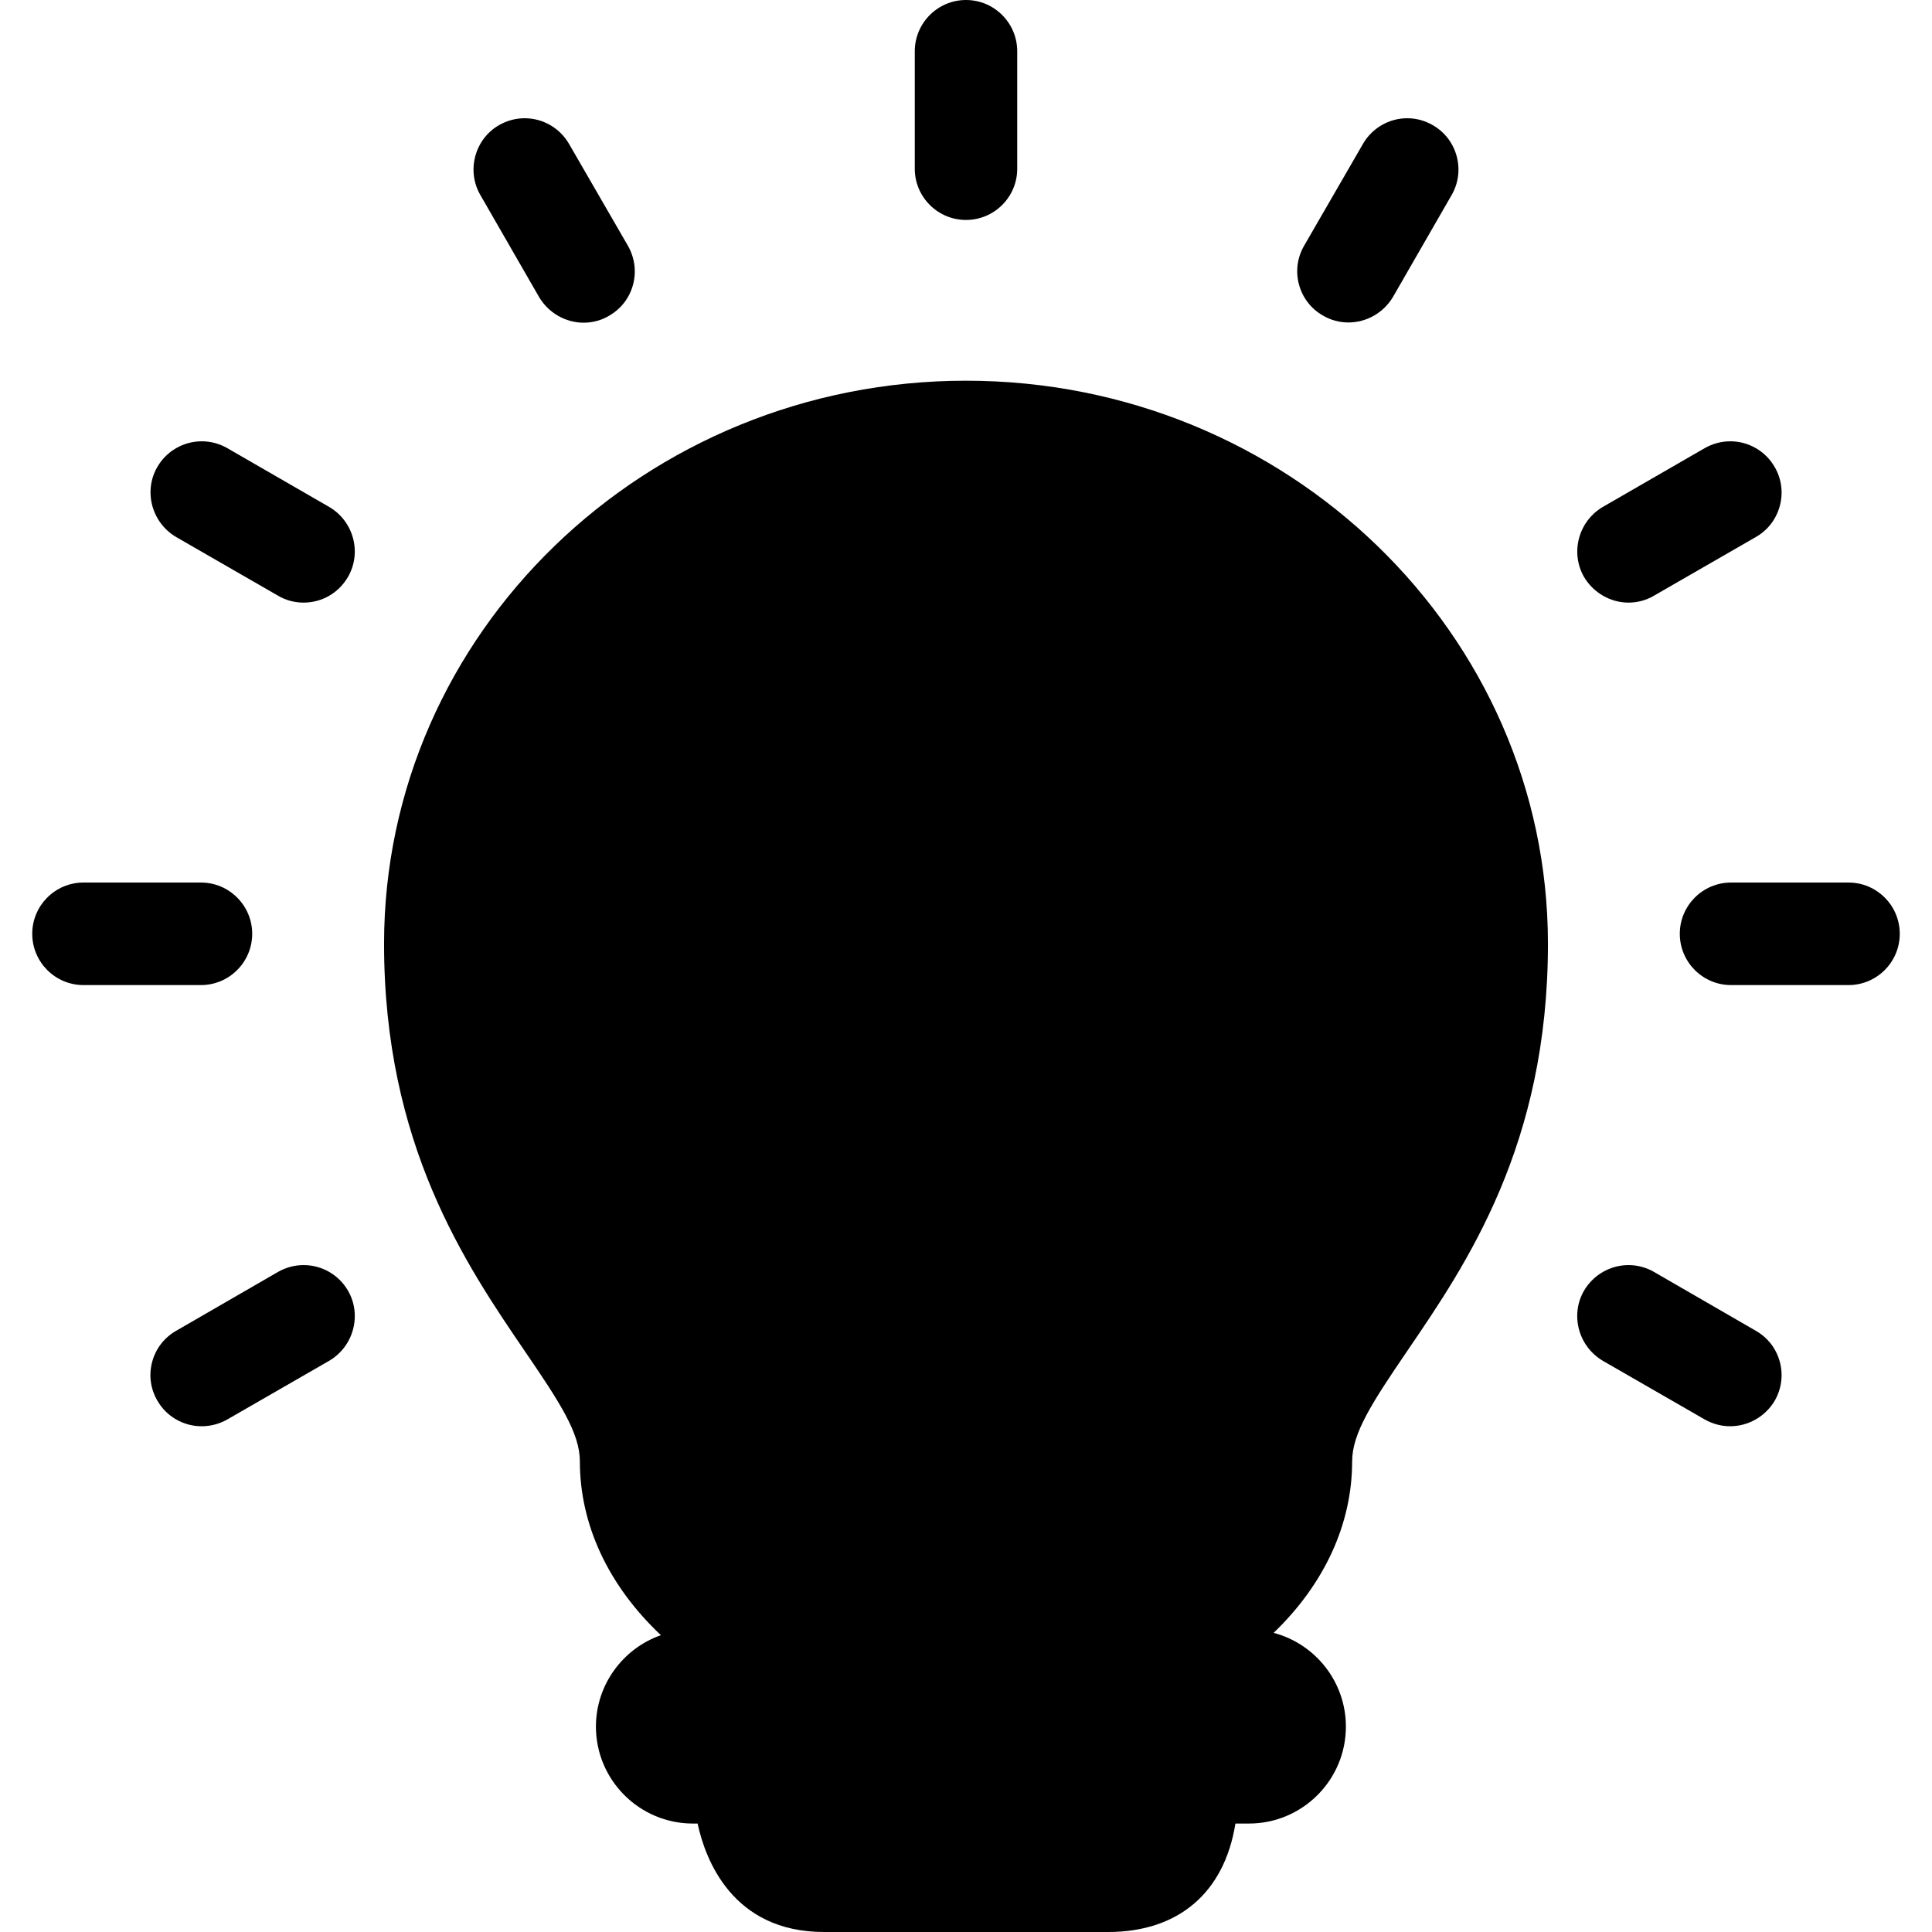
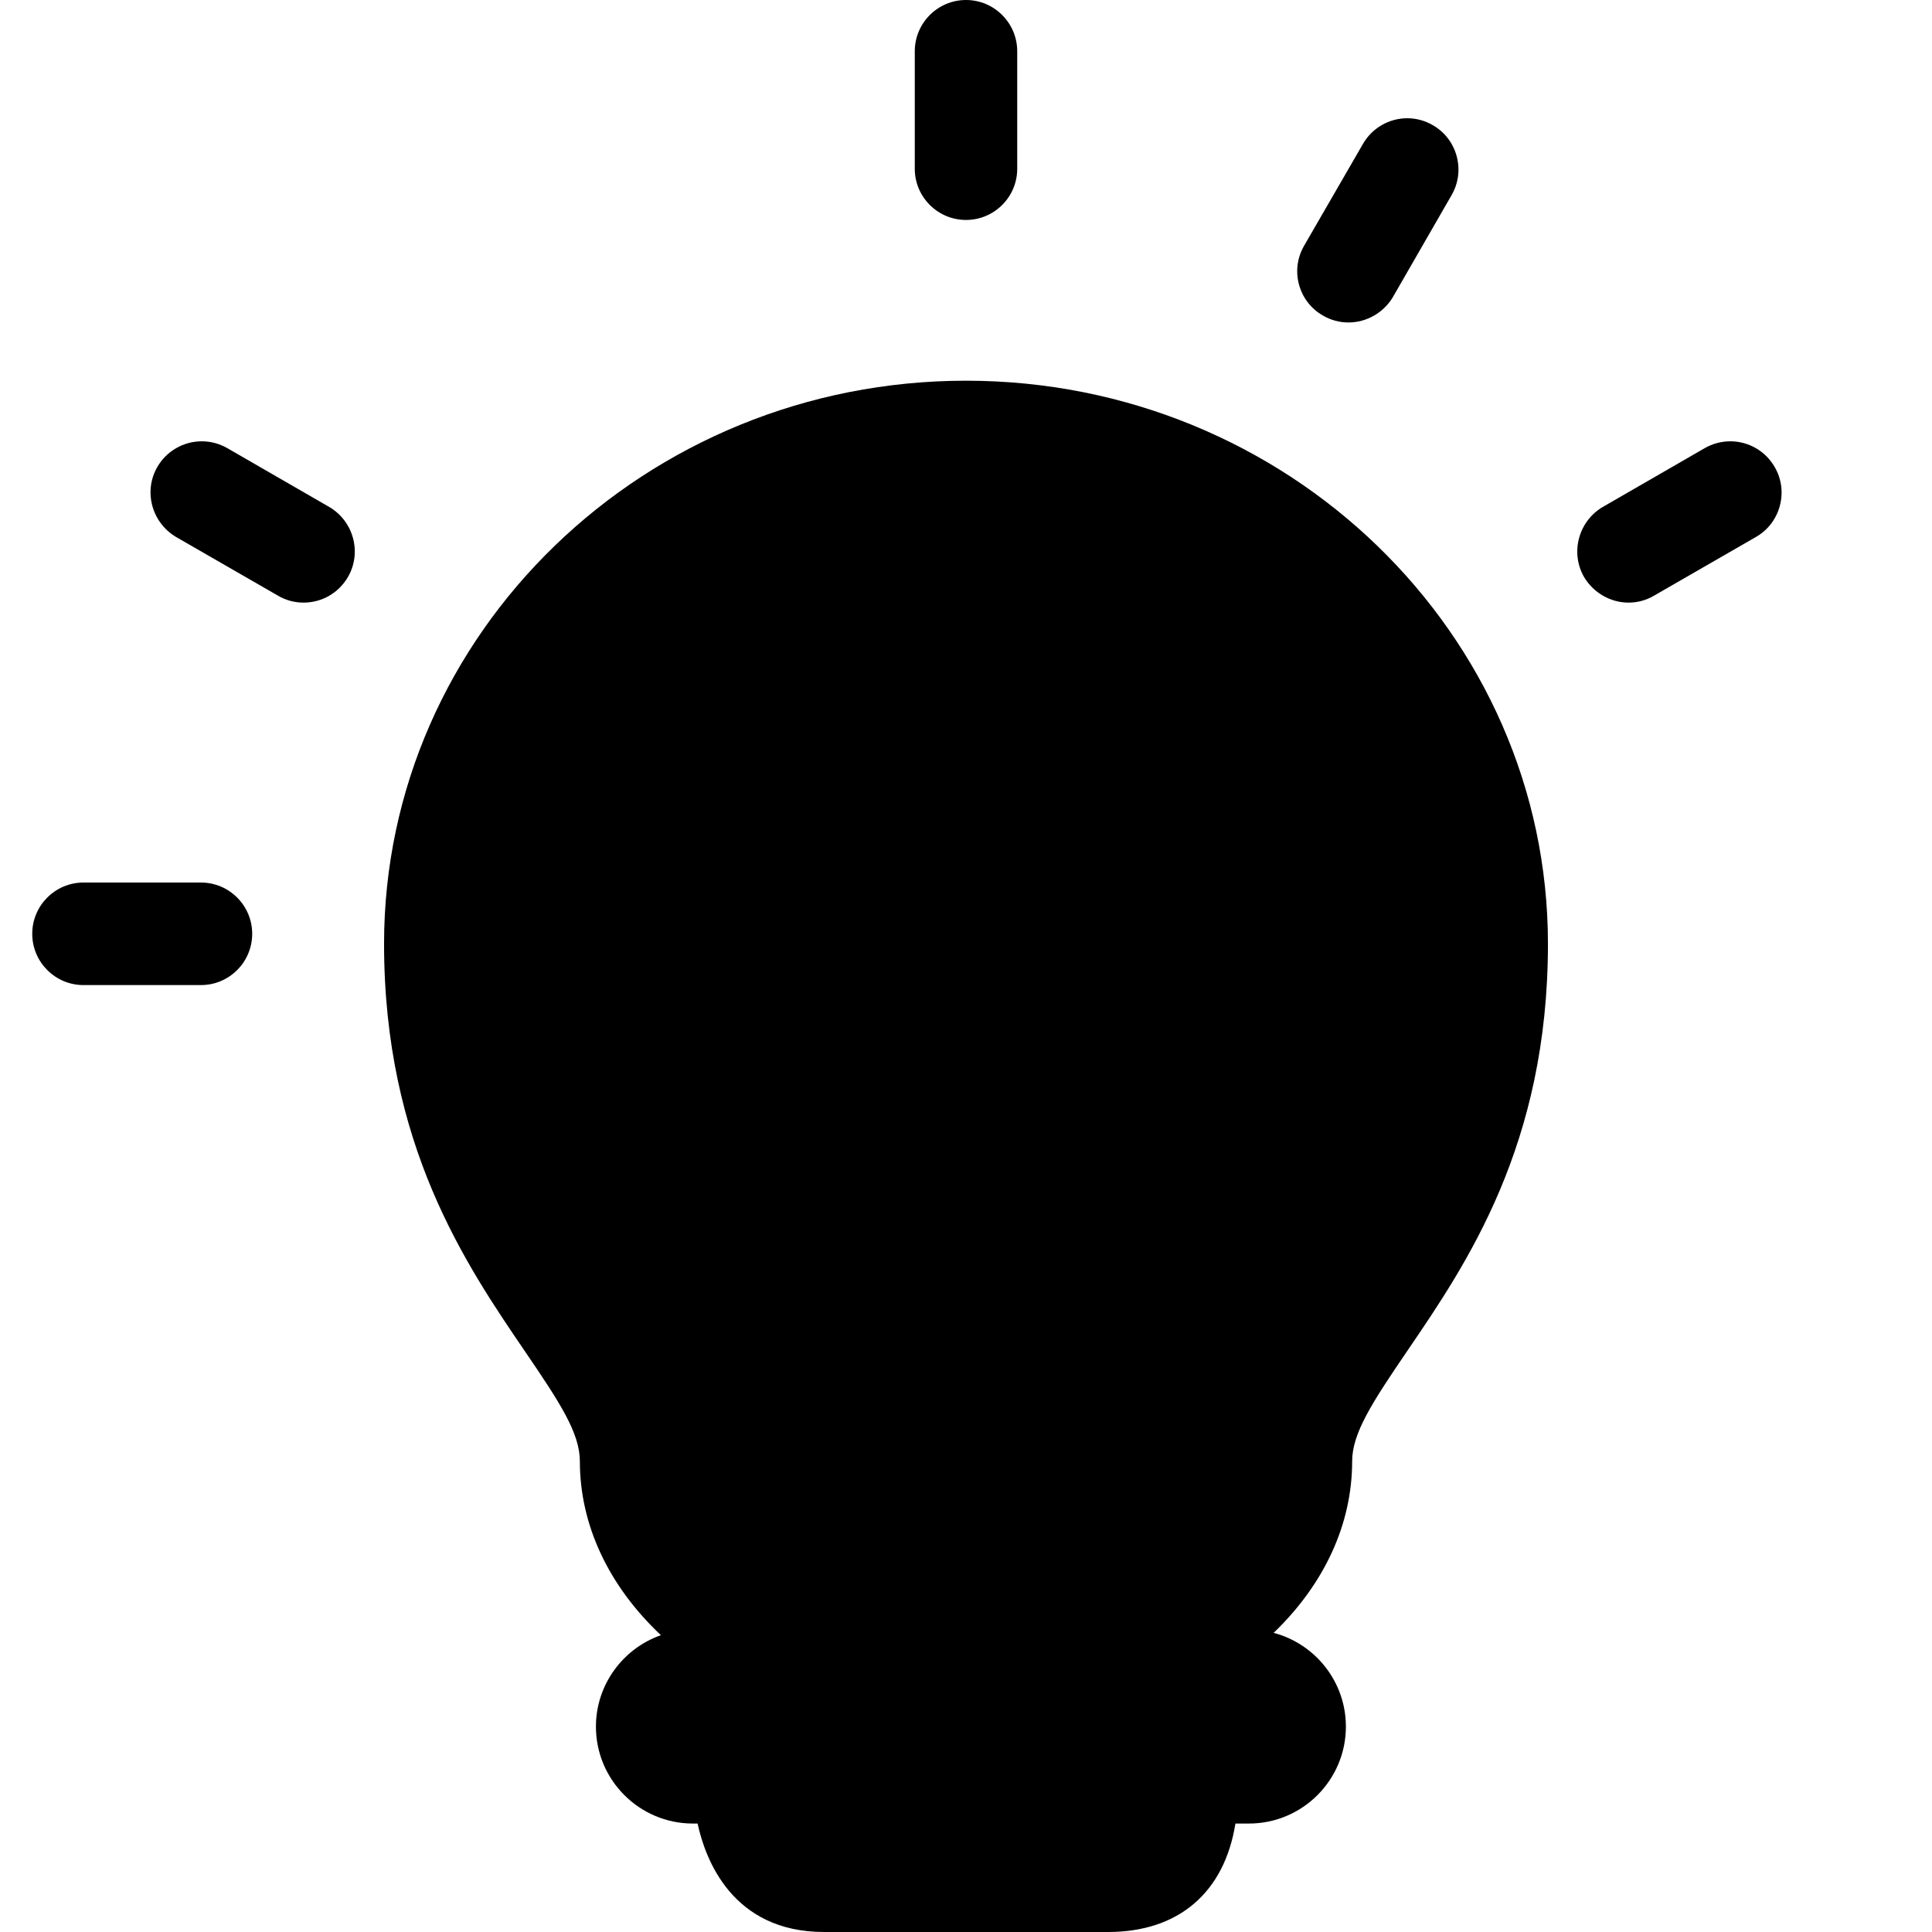
<svg xmlns="http://www.w3.org/2000/svg" version="1.1" id="Capa_1" x="0px" y="0px" viewBox="0 0 465.326 465.326" style="enable-background:new 0 0 465.326 465.326;" xml:space="preserve">
  <g>
    <path d="M232.663,91.693c-77.285,0-140.161,60.841-140.161,135.624c0,48.374,19.637,77.182,33.976,98.218   c8.42,12.336,13.184,19.647,13.184,26.444c0,15.278,6.888,29.956,19.52,41.857c-9.137,3.202-15.651,11.93-15.651,22.02   c0,12.873,10.474,23.347,23.348,23.347h1.141c1.809,8.452,8.26,26.123,30.47,26.123h68.396c16.952,0,28.007-9.479,30.669-26.123   h3.258c12.875,0,23.349-10.474,23.349-23.347c0-10.82-7.4-19.945-17.405-22.58c12.244-11.773,18.909-26.232,18.909-41.297   c0-6.785,4.798-14.16,13.278-26.609l0.068-0.1c14.27-20.927,33.814-49.588,33.814-97.953   C372.824,152.534,309.948,91.693,232.663,91.693z" />
    <path d="M232.663,52.976c6.802,0,12.336-5.528,12.336-12.323V12.349C244.999,5.54,239.465,0,232.663,0   c-6.802,0-12.336,5.54-12.336,12.349v28.304C220.327,47.448,225.862,52.976,232.663,52.976z" />
-     <path d="M129.857,71.576c2.259,3.791,6.36,6.146,10.703,6.146c2.199,0,4.339-0.589,6.129-1.669   c2.871-1.638,4.922-4.294,5.776-7.478c0.851-3.172,0.415-6.5-1.233-9.385l-14.174-24.523c-2.193-3.818-6.289-6.189-10.687-6.189   c-2.161,0-4.299,0.576-6.188,1.668c-2.841,1.647-4.871,4.313-5.716,7.506c-0.844,3.189-0.402,6.51,1.24,9.342L129.857,71.576z" />
    <path d="M42.419,129.34l24.496,14.107c1.866,1.108,4,1.694,6.174,1.694c4.448,0,8.453-2.305,10.722-6.181   c3.387-5.861,1.361-13.424-4.53-16.866l-24.525-14.15c-1.87-1.083-3.999-1.655-6.158-1.655c-4.423,0-8.53,2.379-10.709,6.192   C34.513,118.306,36.533,125.862,42.419,129.34z" />
    <path d="M60.742,224.909c0-6.808-5.534-12.347-12.336-12.347H20.101c-6.802,0-12.336,5.539-12.336,12.347   c0,6.809,5.534,12.349,12.336,12.349h28.305C55.208,237.257,60.742,231.717,60.742,224.909z" />
-     <path d="M73.132,304.698c-2.157,0-4.294,0.57-6.187,1.656l-24.521,14.172c-2.868,1.643-4.917,4.296-5.771,7.471   c-0.853,3.169-0.414,6.481,1.222,9.304c2.172,3.833,6.266,6.215,10.684,6.215c2.171,0,4.308-0.564,6.19-1.639l24.559-14.142   c5.868-3.468,7.887-11.04,4.506-16.874C81.624,307.059,77.531,304.698,73.132,304.698z" />
-     <path d="M422.911,320.532l-24.527-14.176c-1.871-1.085-4-1.658-6.156-1.658c-4.377,0-8.478,2.353-10.711,6.157   c-3.384,5.84-1.364,13.412,4.53,16.896l24.541,14.131c1.874,1.068,3.993,1.633,6.13,1.633c4.367,0,8.469-2.343,10.729-6.152   c1.643-2.867,2.079-6.191,1.228-9.36C427.82,324.824,425.77,322.168,422.911,320.532z" />
-     <path d="M445.225,212.562h-28.304c-6.803,0-12.337,5.539-12.337,12.347c0,6.809,5.534,12.349,12.337,12.349h28.304   c6.802,0,12.336-5.54,12.336-12.349C457.561,218.101,452.027,212.562,445.225,212.562z" />
    <path d="M392.238,145.142c2.174,0,4.309-0.586,6.139-1.675l24.52-14.121c2.859-1.631,4.908-4.286,5.769-7.475   c0.863-3.199,0.427-6.534-1.22-9.375c-2.188-3.829-6.287-6.207-10.695-6.207c-2.153,0-4.286,0.57-6.176,1.653l-24.557,14.167   c-5.853,3.46-7.873,11.019-4.481,16.89C383.803,142.789,387.904,145.142,392.238,145.142z" />
    <path d="M318.592,75.977c1.864,1.107,3.999,1.692,6.174,1.692c4.363,0,8.464-2.335,10.725-6.132l14.123-24.535   c1.652-2.851,2.09-6.18,1.232-9.372c-0.858-3.19-2.906-5.851-5.745-7.478c-1.872-1.095-4.003-1.674-6.162-1.674   c-4.389,0-8.478,2.372-10.667,6.183l-14.176,24.526c-1.649,2.846-2.088,6.16-1.235,9.334   C313.716,71.701,315.765,74.357,318.592,75.977z" />
  </g>
  <g>
</g>
  <g>
</g>
  <g>
</g>
  <g>
</g>
  <g>
</g>
  <g>
</g>
  <g>
</g>
  <g>
</g>
  <g>
</g>
  <g>
</g>
  <g>
</g>
  <g>
</g>
  <g>
</g>
  <g>
</g>
  <g>
</g>
</svg>